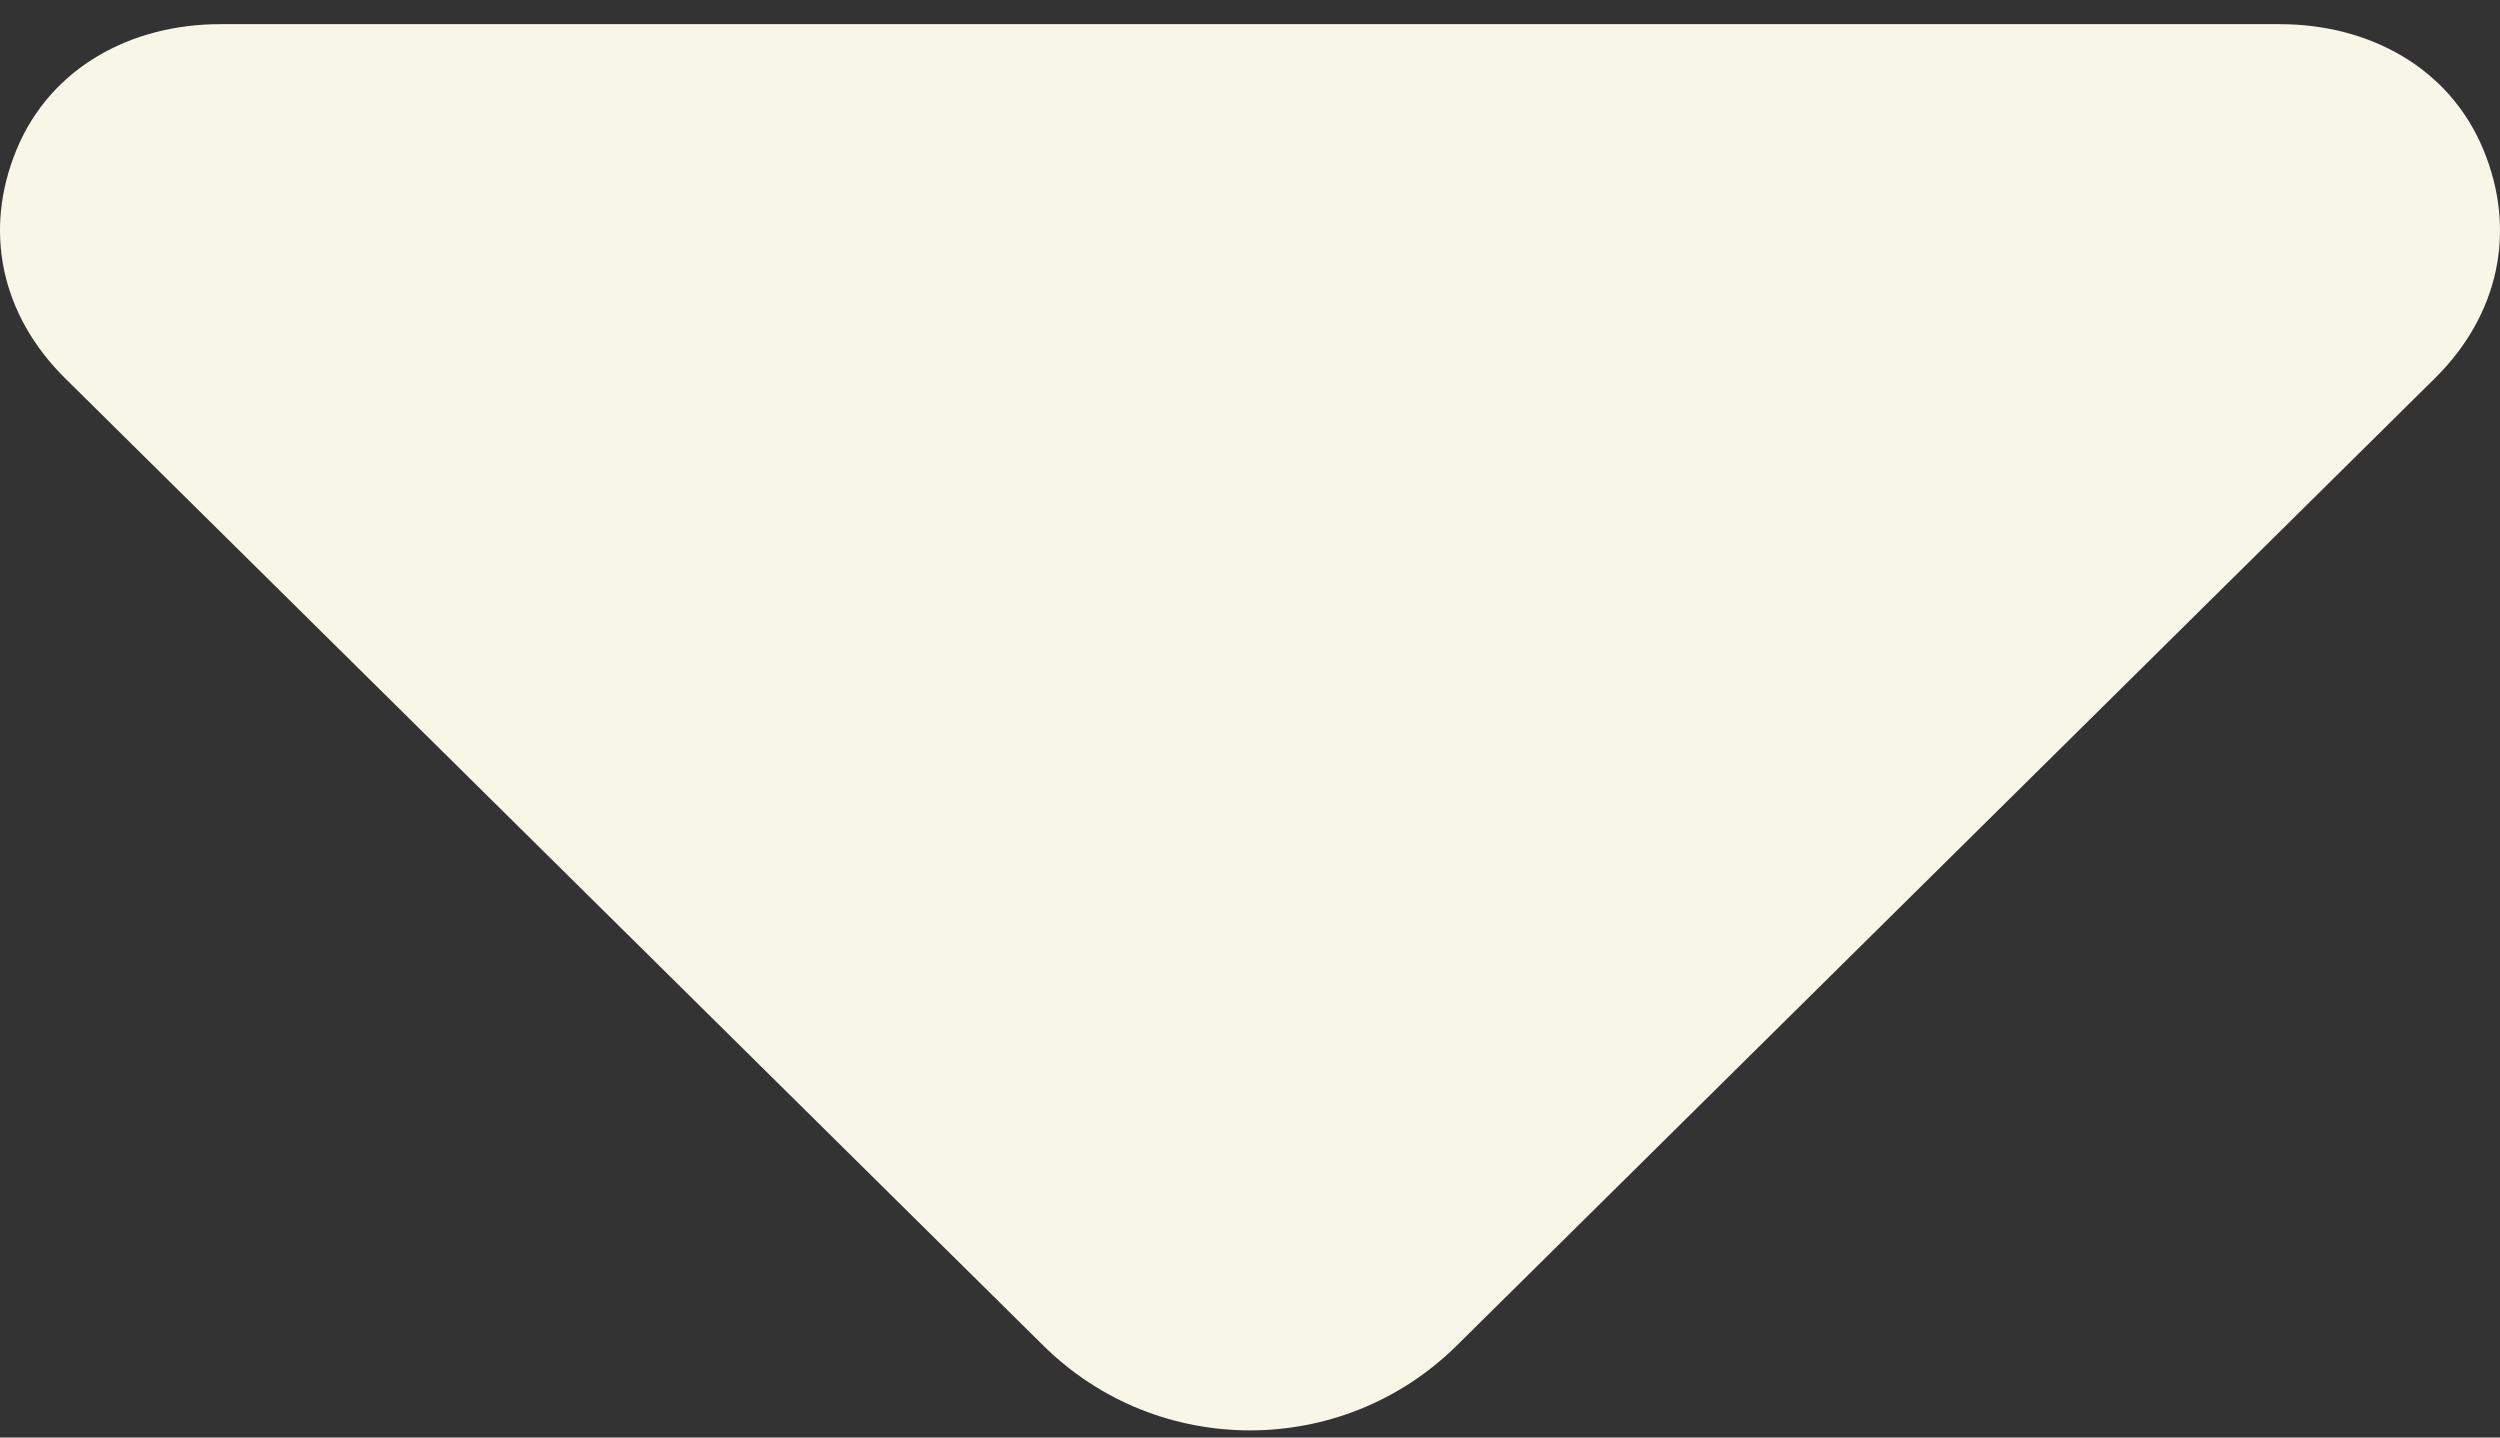
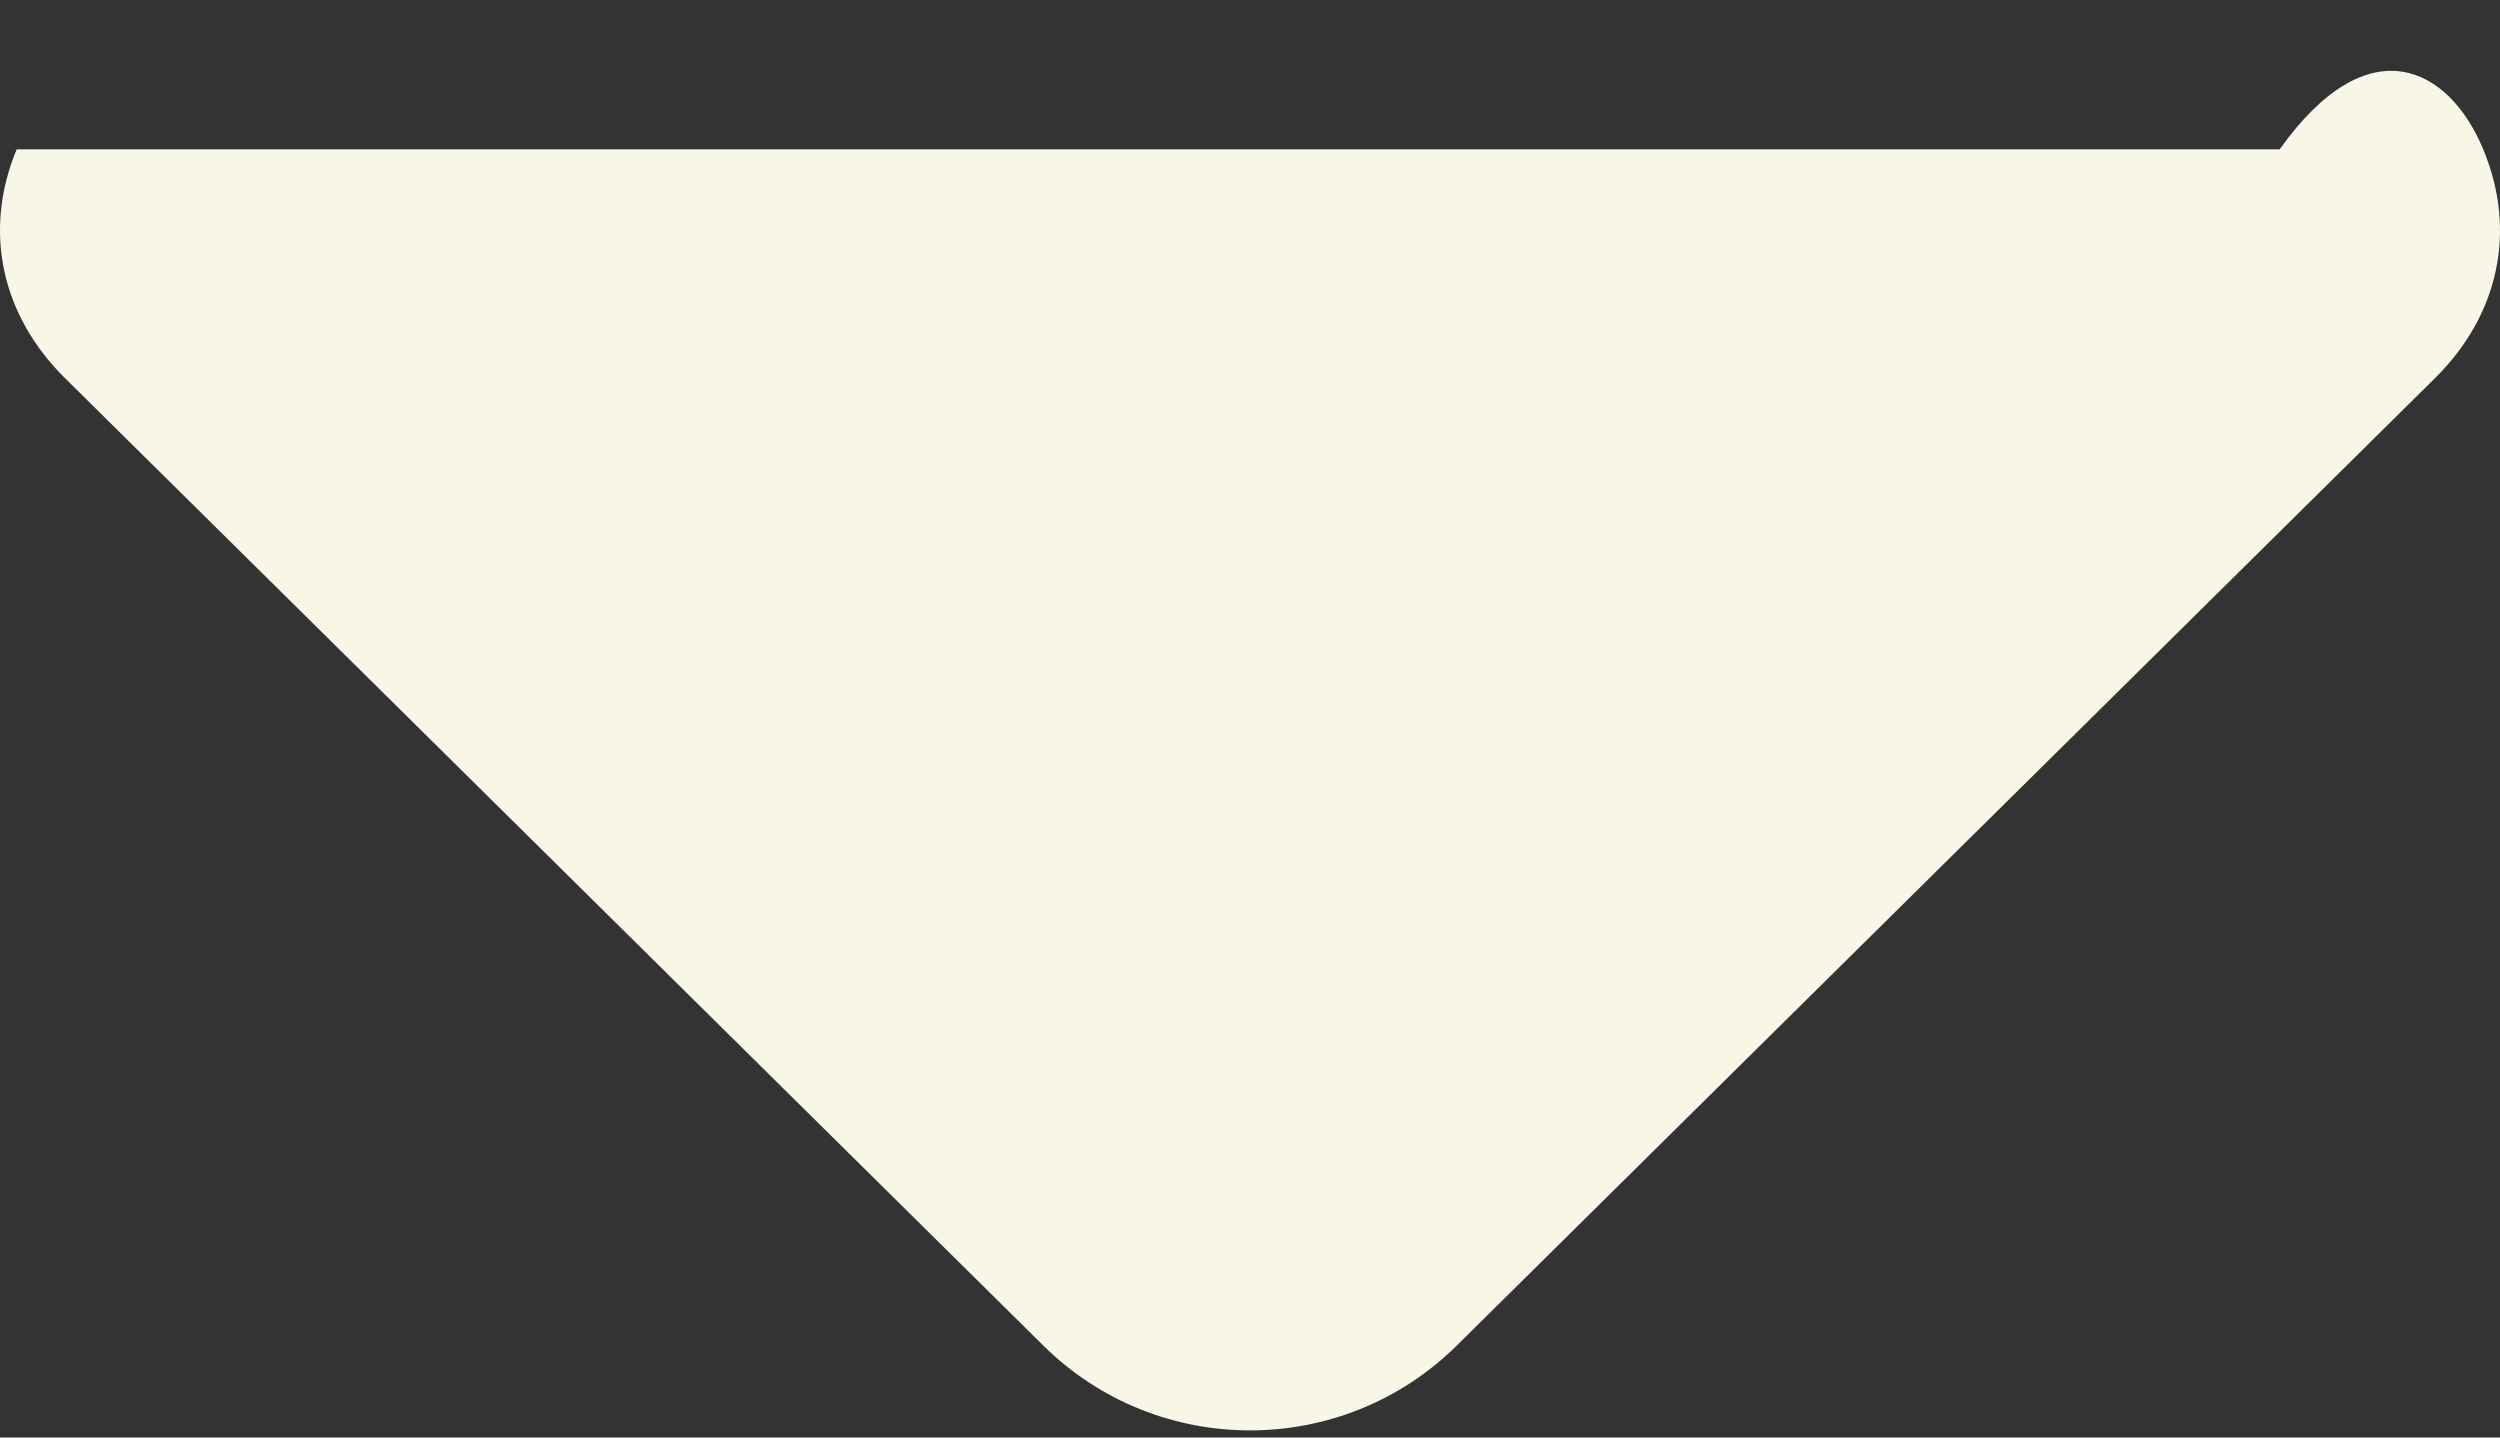
<svg xmlns="http://www.w3.org/2000/svg" width="80" height="46" viewBox="0 0 80 46" fill="none">
  <rect x="0" y="0" width="80" height="46" fill="#333333" stroke="none" />
-   <path d="M77.924 12.097L46.615 43.059C42.956 46.677 37.044 46.677 33.387 43.059L2.076 12.097C0.053 10.095 -0.556 7.404 0.534 4.778C1.623 2.158 4.195 0.773 7.048 0.773H72.949C75.805 0.773 78.376 2.158 79.464 4.78C80.556 7.404 79.948 10.093 77.924 12.097Z" fill="#F8F6E7" />
+   <path d="M77.924 12.097L46.615 43.059C42.956 46.677 37.044 46.677 33.387 43.059L2.076 12.097C0.053 10.095 -0.556 7.404 0.534 4.778H72.949C75.805 0.773 78.376 2.158 79.464 4.78C80.556 7.404 79.948 10.093 77.924 12.097Z" fill="#F8F6E7" />
</svg>